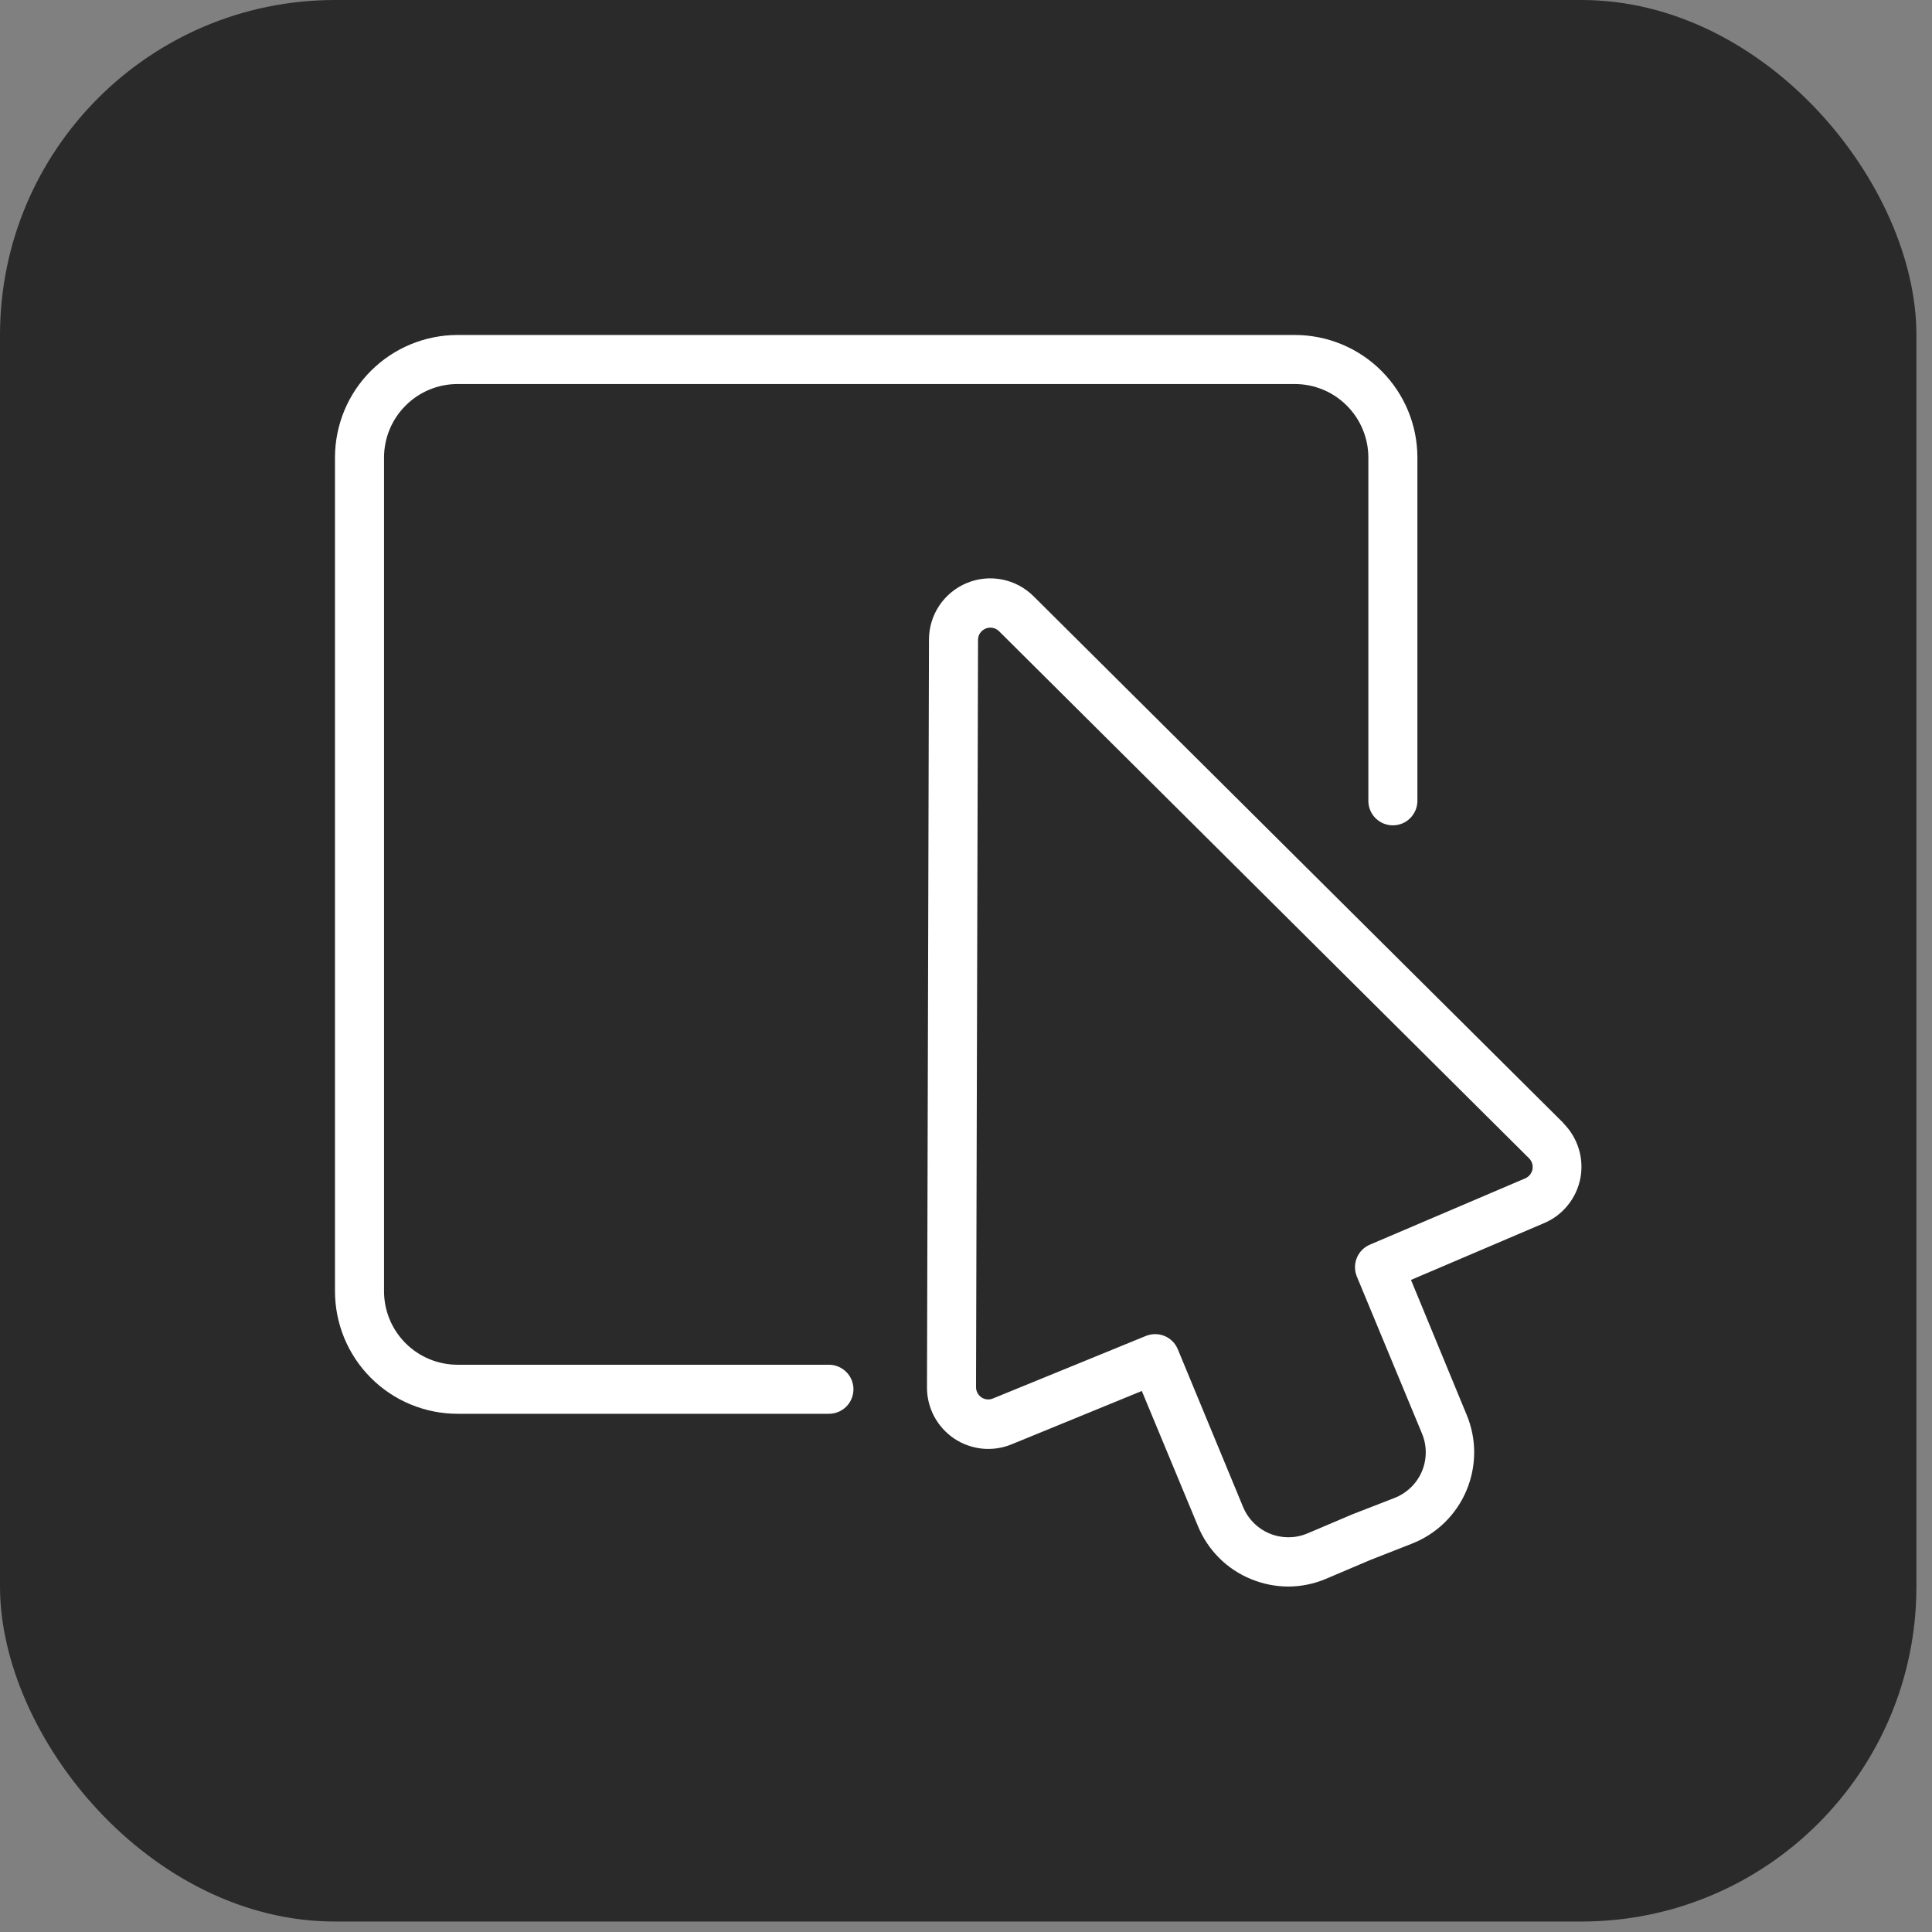
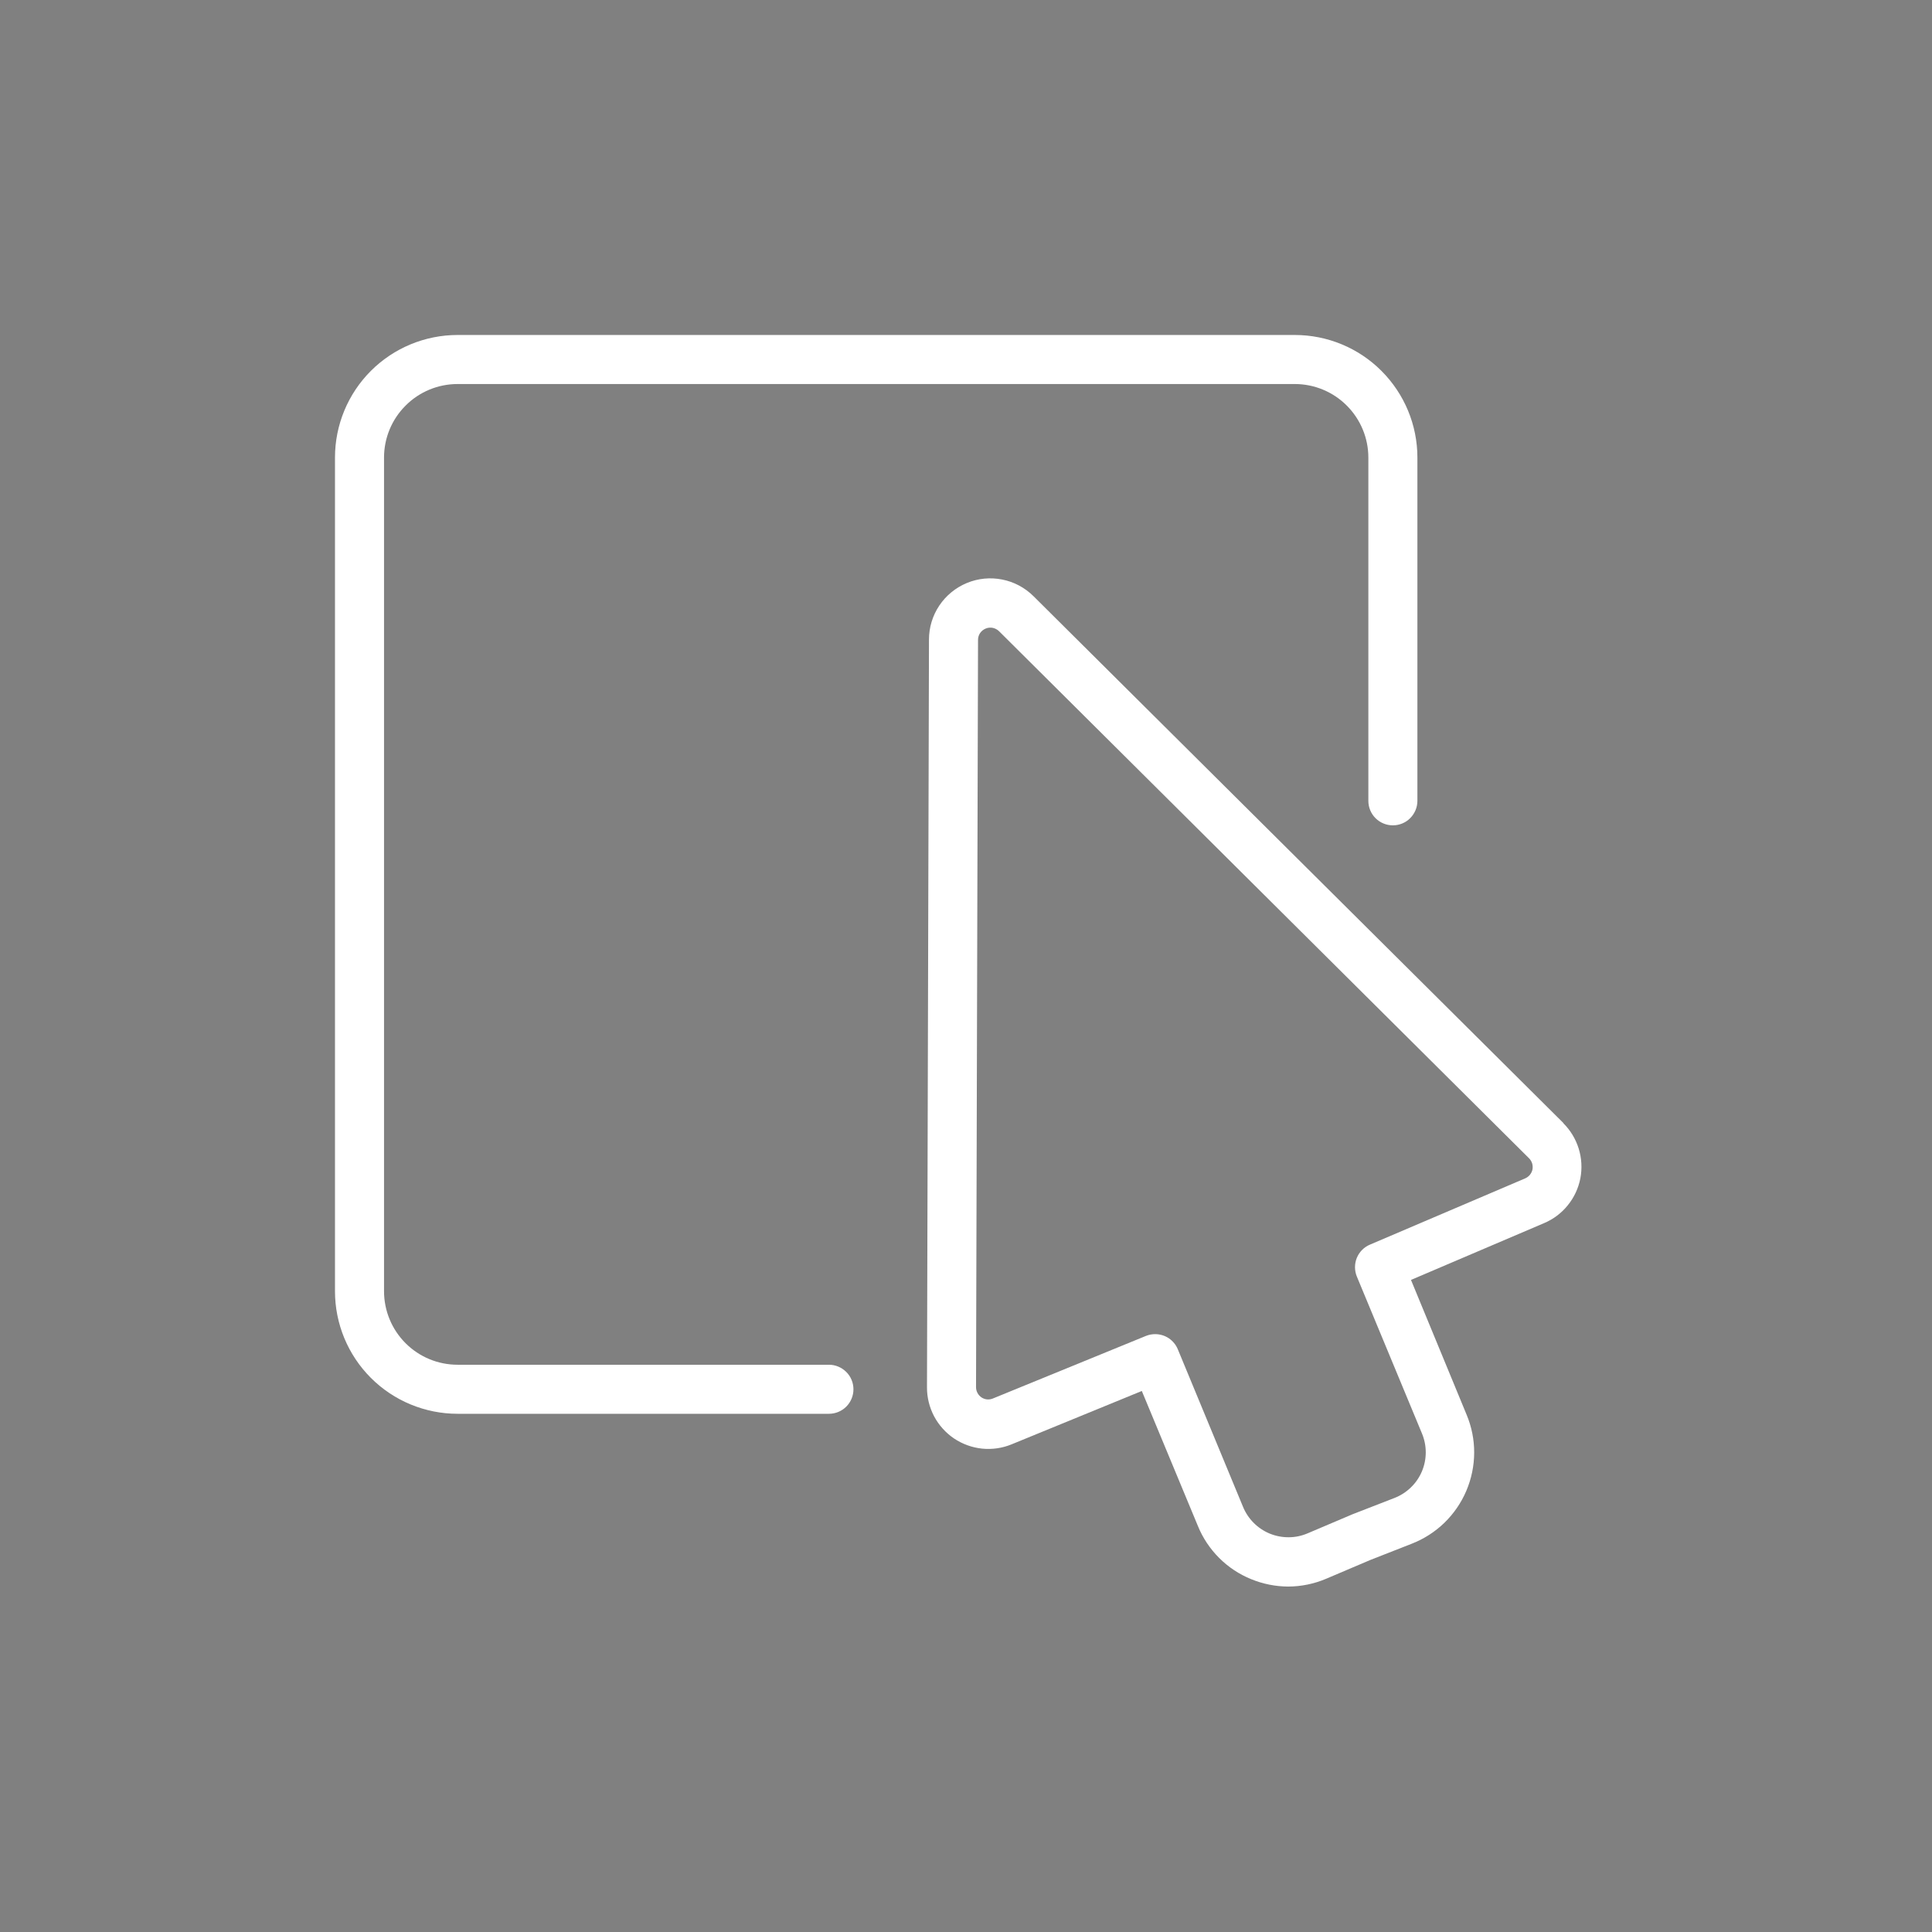
<svg xmlns="http://www.w3.org/2000/svg" width="31" height="31" viewBox="0 0 31 31" fill="none">
  <rect x="0" y="0" width="31" height="31" fill="#808080" stroke="none" />
-   <rect width="30.75" height="30.832" rx="5.375" fill="#2A2A2A" />
  <path d="M13.301 21.898H7.342C7.029 21.898 6.729 21.774 6.508 21.553C6.286 21.331 6.162 21.031 6.162 20.718V7.342C6.162 7.029 6.286 6.729 6.508 6.508C6.729 6.286 7.029 6.162 7.342 6.162H20.776C21.088 6.162 21.389 6.286 21.61 6.508C21.831 6.729 21.956 7.029 21.956 7.342V12.85C21.956 12.954 21.997 13.054 22.071 13.128C22.145 13.202 22.245 13.243 22.349 13.243C22.453 13.243 22.554 13.202 22.627 13.128C22.701 13.054 22.743 12.954 22.743 12.85V7.342C22.743 6.82 22.535 6.32 22.166 5.951C21.798 5.582 21.297 5.375 20.776 5.375H7.342C6.821 5.375 6.32 5.582 5.951 5.951C5.582 6.32 5.375 6.82 5.375 7.342V20.718C5.375 21.24 5.582 21.74 5.951 22.109C6.32 22.478 6.821 22.685 7.342 22.685H13.301C13.405 22.685 13.505 22.644 13.579 22.57C13.653 22.496 13.694 22.396 13.694 22.292C13.694 22.188 13.653 22.087 13.579 22.014C13.505 21.94 13.405 21.898 13.301 21.898Z" fill="white" />
  <path d="M25.091 18.025L16.584 9.567C16.446 9.43 16.271 9.336 16.081 9.299C15.89 9.261 15.693 9.28 15.513 9.355C15.334 9.429 15.18 9.555 15.072 9.716C14.964 9.877 14.906 10.067 14.906 10.261L14.874 22.26C14.873 22.422 14.913 22.582 14.988 22.725C15.064 22.868 15.174 22.99 15.308 23.081C15.442 23.171 15.597 23.227 15.758 23.244C15.919 23.26 16.082 23.237 16.232 23.175L18.321 22.319L19.22 24.483C19.298 24.676 19.415 24.851 19.562 24.998C19.709 25.145 19.884 25.261 20.077 25.339C20.265 25.416 20.465 25.456 20.667 25.457C20.878 25.457 21.087 25.414 21.281 25.331L21.989 25.03L22.652 24.77C22.847 24.694 23.025 24.58 23.176 24.434C23.326 24.288 23.446 24.114 23.528 23.921C23.61 23.728 23.653 23.521 23.654 23.311C23.655 23.102 23.614 22.895 23.533 22.701L22.64 20.537L24.775 19.626C24.923 19.564 25.055 19.465 25.156 19.339C25.258 19.214 25.327 19.065 25.358 18.906C25.388 18.748 25.379 18.584 25.331 18.43C25.283 18.275 25.198 18.135 25.083 18.021L25.091 18.025ZM24.59 18.761C24.584 18.793 24.57 18.823 24.55 18.848C24.53 18.874 24.503 18.894 24.474 18.907L21.981 19.971C21.886 20.011 21.811 20.087 21.771 20.183C21.732 20.279 21.732 20.386 21.771 20.482L22.815 22.998C22.856 23.095 22.877 23.199 22.877 23.304C22.877 23.409 22.856 23.513 22.815 23.61C22.774 23.706 22.714 23.794 22.639 23.866C22.564 23.939 22.474 23.997 22.377 24.035L21.7 24.298L20.982 24.603C20.886 24.644 20.783 24.666 20.679 24.666C20.575 24.667 20.471 24.647 20.375 24.608C20.278 24.568 20.191 24.51 20.117 24.436C20.043 24.362 19.985 24.275 19.945 24.178L18.899 21.651C18.869 21.578 18.819 21.517 18.754 21.473C18.689 21.43 18.613 21.407 18.535 21.407C18.484 21.407 18.433 21.417 18.386 21.436L15.933 22.439C15.903 22.452 15.87 22.457 15.838 22.454C15.806 22.451 15.775 22.44 15.748 22.422C15.721 22.403 15.699 22.379 15.684 22.35C15.668 22.321 15.661 22.289 15.661 22.256L15.693 10.267C15.693 10.228 15.704 10.19 15.726 10.158C15.748 10.126 15.779 10.101 15.815 10.086C15.85 10.071 15.89 10.067 15.928 10.074C15.966 10.082 16.001 10.1 16.029 10.127L24.535 18.586C24.557 18.608 24.574 18.636 24.584 18.667C24.593 18.697 24.595 18.73 24.59 18.761Z" fill="white" />
</svg>